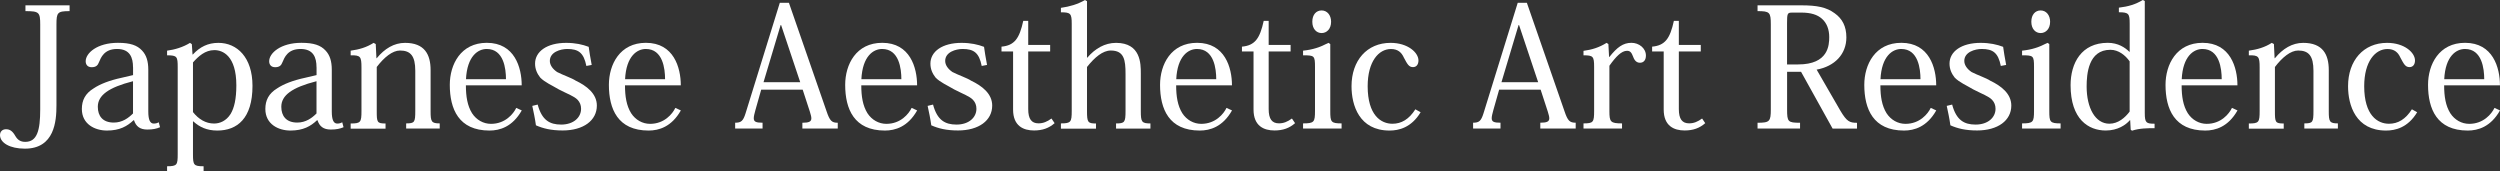
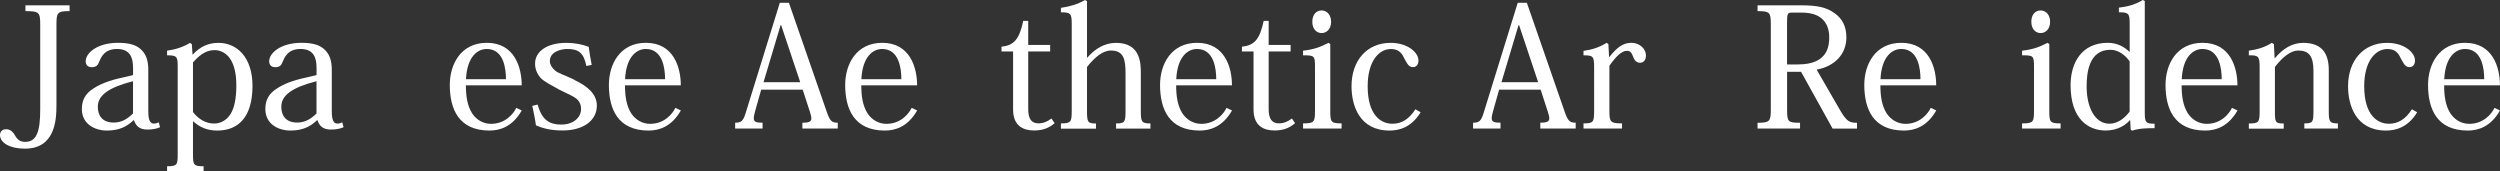
<svg xmlns="http://www.w3.org/2000/svg" id="_圖層_2" data-name="圖層 2" viewBox="0 0 548.25 37.59">
  <rect x="0" y="0" width="548.25" height="37.59" fill="#333333" stroke="none" />
  <defs>
    <style>
      .cls-1 {
        fill: #fff;
      }
    </style>
  </defs>
  <g id="_圖層_1-2" data-name="圖層 1">
    <g>
      <path class="cls-1" d="M12.38,23.13c0,3.39-.4,9.47-6.92,9.47-3.28,0-5.46-1.27-5.46-2.99,0-.73,.51-1.27,1.31-1.27s1.42,.36,2.04,1.46c.51,.87,1.13,1.31,2.19,1.31,2.59,0,3.28-2.48,3.28-7.1V5.43c0-2.73-.22-2.99-3.24-2.99V1.17H15.26v1.27c-2.66,0-2.88,.29-2.88,2.95V23.13Z" />
      <path class="cls-1" d="M29.17,14.75c0-2.11-.66-4.01-3.5-4.01s-3.53,1.89-3.97,2.91c-.25,.69-.66,1.09-1.6,1.09s-1.31-.62-1.31-1.31c0-1.78,2.51-4.04,7.07-4.04,2.73,0,4.23,.55,5.28,1.68,.98,1.02,1.38,2.4,1.38,4.23v9.14c0,1.86,.4,2.66,1.2,2.66,.44,0,.8-.11,1.09-.29l.29,1.09c-.76,.33-1.57,.51-2.8,.51-1.6,0-2.48-.69-2.91-2.04h-.11c-1.38,1.31-3.02,2.26-5.83,2.26-2.62,0-5.5-1.38-5.5-4.73,0-1.89,.73-3.39,2.59-4.52,1.42-.95,3.46-1.75,6.16-2.33l2.48-.58v-1.71Zm0,3.06c-5.39,1.38-7.72,3.1-7.72,5.61,0,2,1.06,3.46,3.5,3.46,1.89,0,3.24-1.02,4.22-2v-7.07Z" />
      <path class="cls-1" d="M42.32,26.62v7.25c0,2.33,.18,2.59,2.33,2.59v1.13h-8.01v-1.13c2.19,0,2.33-.29,2.33-2.62V14.79c0-2.37-.11-2.66-2.33-2.66v-1.02c1.68-.22,3.5-.76,5.03-1.71l.4,.29,.15,2.26h.07c1.57-1.68,3.31-2.55,5.61-2.55,4.08,0,7.47,3.17,7.47,9.43,0,7.14-3.35,9.8-7.72,9.8-2.33,0-3.93-.8-5.25-2h-.07Zm0-2.04c1.24,1.57,2.8,2.51,4.63,2.51,1.27,0,2.66-.58,3.61-2.08,.8-1.31,1.27-3.28,1.27-6.3,0-6.52-3.02-7.72-4.81-7.72-2.04,0-3.5,1.35-4.7,2.7v10.89Z" />
      <path class="cls-1" d="M69.41,14.75c0-2.11-.66-4.01-3.5-4.01s-3.53,1.89-3.97,2.91c-.25,.69-.66,1.09-1.6,1.09s-1.31-.62-1.31-1.31c0-1.78,2.51-4.04,7.07-4.04,2.73,0,4.23,.55,5.28,1.68,.98,1.02,1.38,2.4,1.38,4.23v9.14c0,1.86,.4,2.66,1.2,2.66,.44,0,.8-.11,1.09-.29l.29,1.09c-.76,.33-1.57,.51-2.8,.51-1.6,0-2.48-.69-2.91-2.04h-.11c-1.38,1.31-3.02,2.26-5.83,2.26-2.62,0-5.5-1.38-5.5-4.73,0-1.89,.73-3.39,2.59-4.52,1.42-.95,3.46-1.75,6.16-2.33l2.48-.58v-1.71Zm0,3.06c-5.39,1.38-7.72,3.1-7.72,5.61,0,2,1.06,3.46,3.5,3.46,1.89,0,3.24-1.02,4.22-2v-7.07Z" />
-       <path class="cls-1" d="M82.63,12.75c1.71-2.08,3.79-3.35,6.19-3.35,4.3,0,5.61,2.55,5.61,5.97v9.03c0,2.29,.18,2.66,2,2.66v1.13h-7.36v-1.13c1.86,0,2-.25,2-2.73V15.52c0-3.24-1.02-4.44-3.35-4.44-1.64,0-3.46,1.46-5.1,3.61v9.69c0,2.44,.07,2.7,1.93,2.7v1.13h-7.65v-1.13c2.19,0,2.37-.25,2.37-2.73V14.79c0-2.4-.22-2.7-2.37-2.66v-1.02c1.86-.25,3.5-.73,5.03-1.71l.47,.26,.15,3.1h.07Z" />
      <path class="cls-1" d="M114.42,24.22c-2.04,3.61-4.84,4.41-7.07,4.41-6.77,0-8.71-4.73-8.71-10.02,0-4.48,2.4-9.22,8.12-9.22,6.12,0,7.65,5.46,7.65,9.32h-12.24c0,2.44,.33,4.48,1.35,6.12,.95,1.46,2.48,2.33,4.15,2.33,3.13,0,4.92-2.19,5.54-3.5l1.2,.55Zm-3.46-6.85c0-2.26-.47-6.63-4.22-6.63-1.89,0-4.3,1.53-4.55,6.63h8.78Z" />
      <path class="cls-1" d="M117.92,22.95c.91,3.39,2.62,4.37,5.14,4.37,2.73,0,4.37-1.57,4.37-3.46,0-.8-.25-1.42-.76-1.97-.77-.8-2.11-1.24-4.08-2.26-1.6-.95-3.1-1.57-4.12-2.62-.66-.84-1.13-1.82-1.13-3.06,0-2.66,2.62-4.55,6.81-4.55,2.04,0,3.61,.36,4.95,.87,.15,1.06,.33,2.26,.66,3.97l-1.17,.22c-.58-2.91-1.75-3.72-4.19-3.72-1.46,0-3.82,.66-3.82,2.62,0,.91,.62,1.78,1.6,2.44,1.27,.66,3.21,1.31,4.08,1.89,2.37,1.13,4.63,2.84,4.63,5.46,0,3.28-2.95,5.46-7.5,5.46-2.55,0-4.3-.44-5.86-1.13-.22-1.6-.51-2.88-.8-4.26l1.2-.29Z" />
      <path class="cls-1" d="M149.31,24.22c-2.04,3.61-4.84,4.41-7.07,4.41-6.77,0-8.71-4.73-8.71-10.02,0-4.48,2.4-9.22,8.12-9.22,6.12,0,7.65,5.46,7.65,9.32h-12.24c0,2.44,.33,4.48,1.35,6.12,.95,1.46,2.48,2.33,4.15,2.33,3.13,0,4.92-2.19,5.54-3.5l1.2,.55Zm-3.46-6.85c0-2.26-.47-6.63-4.22-6.63-1.89,0-4.3,1.53-4.55,6.63h8.78Z" />
      <path class="cls-1" d="M176.04,19.67h-9.11l-1.27,4.48c-.22,.8-.36,1.38-.36,1.78,0,.8,.55,.98,1.93,.98v1.27h-6.01v-1.27c1.31,0,1.75-.36,2.29-2.08L171.01,.62h2l8.23,23.71c.73,2.19,1.17,2.59,2.48,2.59v1.27h-7.76v-1.27c1.46,0,1.97-.25,1.97-.98,0-.36-.15-.84-.33-1.46l-1.57-4.81Zm-.55-1.64l-4.19-12.53h-.11l-3.75,12.53h8.05Z" />
      <path class="cls-1" d="M201.13,24.22c-2.04,3.61-4.84,4.41-7.07,4.41-6.77,0-8.71-4.73-8.71-10.02,0-4.48,2.4-9.22,8.12-9.22,6.12,0,7.65,5.46,7.65,9.32h-12.24c0,2.44,.33,4.48,1.35,6.12,.95,1.46,2.48,2.33,4.15,2.33,3.13,0,4.92-2.19,5.54-3.5l1.2,.55Zm-3.46-6.85c0-2.26-.47-6.63-4.22-6.63-1.89,0-4.3,1.53-4.55,6.63h8.78Z" />
-       <path class="cls-1" d="M204.62,22.95c.91,3.39,2.62,4.37,5.14,4.37,2.73,0,4.37-1.57,4.37-3.46,0-.8-.25-1.42-.76-1.97-.77-.8-2.11-1.24-4.08-2.26-1.6-.95-3.1-1.57-4.12-2.62-.66-.84-1.13-1.82-1.13-3.06,0-2.66,2.62-4.55,6.81-4.55,2.04,0,3.61,.36,4.95,.87,.15,1.06,.33,2.26,.66,3.97l-1.17,.22c-.58-2.91-1.75-3.72-4.19-3.72-1.46,0-3.82,.66-3.82,2.62,0,.91,.62,1.78,1.6,2.44,1.27,.66,3.21,1.31,4.08,1.89,2.37,1.13,4.63,2.84,4.63,5.46,0,3.28-2.95,5.46-7.5,5.46-2.55,0-4.3-.44-5.86-1.13-.22-1.6-.51-2.88-.8-4.26l1.2-.29Z" />
      <path class="cls-1" d="M219.63,11.29v-1.06c2.84-.26,3.93-1.78,4.77-5.65h1.09v5.28h4.81v1.42h-4.81v12.64c0,2.19,.73,3.13,2.26,3.13,1.02,0,1.89-.36,2.84-1.06l.69,1.02c-1.24,1.09-2.66,1.6-4.52,1.6-2.29,0-4.59-.95-4.59-4.59V11.29h-2.55Z" />
      <path class="cls-1" d="M232.66,27.06c2.19,0,2.37-.29,2.37-2.73V5.21c0-2.26-.26-2.51-2.37-2.51v-.98c1.97-.29,3.61-.76,5.28-1.71l.44,.25V12.64h.07c1.68-1.97,3.82-3.24,6.3-3.24,5.43,0,5.43,4.59,5.43,6.67v8.27c0,2.4,.18,2.73,2.11,2.73v1.13h-7.54v-1.13c1.89,0,2.08-.25,2.08-2.73v-8.12c0-3.06-.29-5.14-3.24-5.14-1.75,0-3.53,1.49-5.21,3.61v9.69c0,2.44,.18,2.7,1.97,2.7v1.13h-7.69v-1.13Z" />
      <path class="cls-1" d="M270.18,24.22c-2.04,3.61-4.84,4.41-7.07,4.41-6.77,0-8.71-4.73-8.71-10.02,0-4.48,2.4-9.22,8.12-9.22,6.12,0,7.65,5.46,7.65,9.32h-12.24c0,2.44,.33,4.48,1.35,6.12,.95,1.46,2.48,2.33,4.15,2.33,3.13,0,4.92-2.19,5.54-3.5l1.2,.55Zm-3.46-6.85c0-2.26-.47-6.63-4.22-6.63-1.89,0-4.3,1.53-4.55,6.63h8.78Z" />
      <path class="cls-1" d="M272.36,11.29v-1.06c2.84-.26,3.93-1.78,4.77-5.65h1.09v5.28h4.81v1.42h-4.81v12.64c0,2.19,.73,3.13,2.26,3.13,1.02,0,1.89-.36,2.84-1.06l.69,1.02c-1.24,1.09-2.66,1.6-4.52,1.6-2.29,0-4.59-.95-4.59-4.59V11.29h-2.55Z" />
      <path class="cls-1" d="M291.73,9.65v14.71c0,2.4,.15,2.7,2.48,2.7v1.13h-8.45v-1.13c2.44,0,2.62-.29,2.62-2.73V14.68c0-2.48-.15-2.55-2.62-2.55v-1.02c2.15-.22,3.68-.73,5.57-1.71l.4,.26Zm.18-4.88c0,1.57-.95,2.48-2.08,2.48s-2.04-.91-2.04-2.48,.87-2.48,2.04-2.48c1.24,0,2.08,1.06,2.08,2.48Z" />
      <path class="cls-1" d="M311.54,24.62c-2.04,3.39-4.81,4.01-6.81,4.01-6.67,0-8.34-5.57-8.34-9.72,0-5.65,3.39-9.51,8.56-9.51,3.82,0,6.12,2.15,6.12,3.86,0,.87-.44,1.46-1.2,1.46-.91,0-1.24-.66-2-2.08-.51-1.13-1.31-1.89-2.84-1.89-2.66,0-5.1,2.7-5.1,8.16,0,6.41,2.95,8.23,5.43,8.23,1.97,0,3.64-.98,5.03-3.17l1.17,.66Z" />
      <path class="cls-1" d="M337.87,19.67h-9.11l-1.27,4.48c-.22,.8-.36,1.38-.36,1.78,0,.8,.55,.98,1.93,.98v1.27h-6.01v-1.27c1.31,0,1.75-.36,2.29-2.08l7.5-24.22h2l8.23,23.71c.73,2.19,1.17,2.59,2.48,2.59v1.27h-7.76v-1.27c1.46,0,1.97-.25,1.97-.98,0-.36-.15-.84-.33-1.46l-1.57-4.81Zm-.55-1.64l-4.19-12.53h-.11l-3.75,12.53h8.05Z" />
      <path class="cls-1" d="M352.87,12.49h.07c1.68-2.11,2.99-3.1,4.84-3.1,1.64,0,3.17,1.17,3.17,2.8,0,.95-.47,1.57-1.31,1.57-.66,0-1.17-.4-1.49-1.31-.36-.95-.66-1.31-1.35-1.31-1.2,0-2.44,1.27-3.86,3.28v9.94c0,2.37,.22,2.7,2.77,2.7v1.13h-8.45v-1.13c2.15,0,2.33-.25,2.33-2.73V14.68c0-2.33-.22-2.55-2.33-2.55v-.98c1.86-.25,3.42-.73,5.06-1.75l.4,.26,.15,2.84Z" />
-       <path class="cls-1" d="M362.31,11.29v-1.06c2.84-.26,3.93-1.78,4.77-5.65h1.09v5.28h4.81v1.42h-4.81v12.64c0,2.19,.73,3.13,2.26,3.13,1.02,0,1.89-.36,2.84-1.06l.69,1.02c-1.24,1.09-2.66,1.6-4.52,1.6-2.29,0-4.59-.95-4.59-4.59V11.29h-2.55Z" />
      <path class="cls-1" d="M395.04,1.17c3.39,0,5.5,.4,7.32,1.75,1.64,1.17,2.55,2.84,2.55,5.28,0,3.68-2.55,6.34-6.52,7.07l5.24,9.07c1.38,2.29,1.97,2.59,3.61,2.59v1.27h-5.35l-6.92-12.46h-3.06v8.27c0,2.7,.18,2.91,2.84,2.91v1.27h-9.32v-1.27c2.66,0,2.91-.29,2.91-2.95V5.35c0-2.66-.25-2.91-2.91-2.91V1.17h9.62Zm-2.19,1.6c-.87,0-.95,.33-.95,2.26V14.13h2.44c6.63,0,6.81-4.23,6.81-6.01,0-1.6-.51-3.06-1.6-4.01-.98-.87-2.37-1.35-4.55-1.35h-2.15Z" />
      <path class="cls-1" d="M424.62,24.22c-2.04,3.61-4.84,4.41-7.07,4.41-6.77,0-8.71-4.73-8.71-10.02,0-4.48,2.4-9.22,8.12-9.22,6.12,0,7.65,5.46,7.65,9.32h-12.24c0,2.44,.33,4.48,1.35,6.12,.95,1.46,2.48,2.33,4.15,2.33,3.13,0,4.92-2.19,5.54-3.5l1.2,.55Zm-3.46-6.85c0-2.26-.47-6.63-4.22-6.63-1.89,0-4.3,1.53-4.55,6.63h8.78Z" />
-       <path class="cls-1" d="M428.11,22.95c.91,3.39,2.62,4.37,5.14,4.37,2.73,0,4.37-1.57,4.37-3.46,0-.8-.25-1.42-.76-1.97-.77-.8-2.11-1.24-4.08-2.26-1.6-.95-3.1-1.57-4.12-2.62-.66-.84-1.13-1.82-1.13-3.06,0-2.66,2.62-4.55,6.81-4.55,2.04,0,3.61,.36,4.95,.87,.15,1.06,.33,2.26,.66,3.97l-1.17,.22c-.58-2.91-1.75-3.72-4.19-3.72-1.46,0-3.82,.66-3.82,2.62,0,.91,.62,1.78,1.6,2.44,1.27,.66,3.21,1.31,4.08,1.89,2.37,1.13,4.63,2.84,4.63,5.46,0,3.28-2.95,5.46-7.5,5.46-2.55,0-4.3-.44-5.86-1.13-.22-1.6-.51-2.88-.8-4.26l1.2-.29Z" />
      <path class="cls-1" d="M449.41,9.65v14.71c0,2.4,.15,2.7,2.48,2.7v1.13h-8.45v-1.13c2.44,0,2.62-.29,2.62-2.73V14.68c0-2.48-.15-2.55-2.62-2.55v-1.02c2.15-.22,3.68-.73,5.57-1.71l.4,.26Zm.18-4.88c0,1.57-.95,2.48-2.08,2.48s-2.04-.91-2.04-2.48,.87-2.48,2.04-2.48c1.24,0,2.08,1.06,2.08,2.48Z" />
      <path class="cls-1" d="M467.04,11.36V5.24c0-2.22-.18-2.55-2.37-2.55V1.68c2.11-.25,3.68-.73,5.24-1.68l.44,.22V24.8c0,2.15,.33,2.33,2.15,2.33v.98c-1.49,0-3.28,0-4.95,.55l-.29-.22-.11-2.08h-.07c-.87,1.02-2.66,2.26-5.28,2.26-3.79,0-7.72-2.44-7.72-9.94,0-4.84,2.37-9.29,8.16-9.29,2.26,0,3.82,1.06,4.73,1.97h.07Zm0,2.11c-.95-1.35-2.44-2.55-4.23-2.55-4.84,0-5.21,5.32-5.21,8.05,0,4.7,1.89,8.16,4.99,8.16,1.93,0,3.46-1.35,4.44-2.66V13.48Z" />
      <path class="cls-1" d="M490.68,24.22c-2.04,3.61-4.84,4.41-7.07,4.41-6.77,0-8.71-4.73-8.71-10.02,0-4.48,2.4-9.22,8.12-9.22,6.12,0,7.65,5.46,7.65,9.32h-12.24c0,2.44,.33,4.48,1.35,6.12,.95,1.46,2.48,2.33,4.15,2.33,3.13,0,4.92-2.19,5.54-3.5l1.2,.55Zm-3.46-6.85c0-2.26-.47-6.63-4.22-6.63-1.89,0-4.3,1.53-4.55,6.63h8.78Z" />
      <path class="cls-1" d="M498.9,12.75c1.71-2.08,3.79-3.35,6.19-3.35,4.3,0,5.61,2.55,5.61,5.97v9.03c0,2.29,.18,2.66,2,2.66v1.13h-7.36v-1.13c1.86,0,2-.25,2-2.73V15.52c0-3.24-1.02-4.44-3.35-4.44-1.64,0-3.46,1.46-5.1,3.61v9.69c0,2.44,.07,2.7,1.93,2.7v1.13h-7.65v-1.13c2.19,0,2.37-.25,2.37-2.73V14.79c0-2.4-.22-2.7-2.37-2.66v-1.02c1.86-.25,3.5-.73,5.03-1.71l.47,.26,.15,3.1h.07Z" />
      <path class="cls-1" d="M530.08,24.62c-2.04,3.39-4.81,4.01-6.81,4.01-6.67,0-8.34-5.57-8.34-9.72,0-5.65,3.39-9.51,8.56-9.51,3.82,0,6.12,2.15,6.12,3.86,0,.87-.44,1.46-1.2,1.46-.91,0-1.24-.66-2-2.08-.51-1.13-1.31-1.89-2.84-1.89-2.66,0-5.1,2.7-5.1,8.16,0,6.41,2.95,8.23,5.43,8.23,1.97,0,3.64-.98,5.03-3.17l1.17,.66Z" />
      <path class="cls-1" d="M548.25,24.22c-2.04,3.61-4.84,4.41-7.07,4.41-6.77,0-8.71-4.73-8.71-10.02,0-4.48,2.4-9.22,8.12-9.22,6.12,0,7.65,5.46,7.65,9.32h-12.24c0,2.44,.33,4.48,1.35,6.12,.95,1.46,2.48,2.33,4.15,2.33,3.13,0,4.92-2.19,5.54-3.5l1.2,.55Zm-3.46-6.85c0-2.26-.47-6.63-4.22-6.63-1.89,0-4.3,1.53-4.55,6.63h8.78Z" />
    </g>
  </g>
</svg>